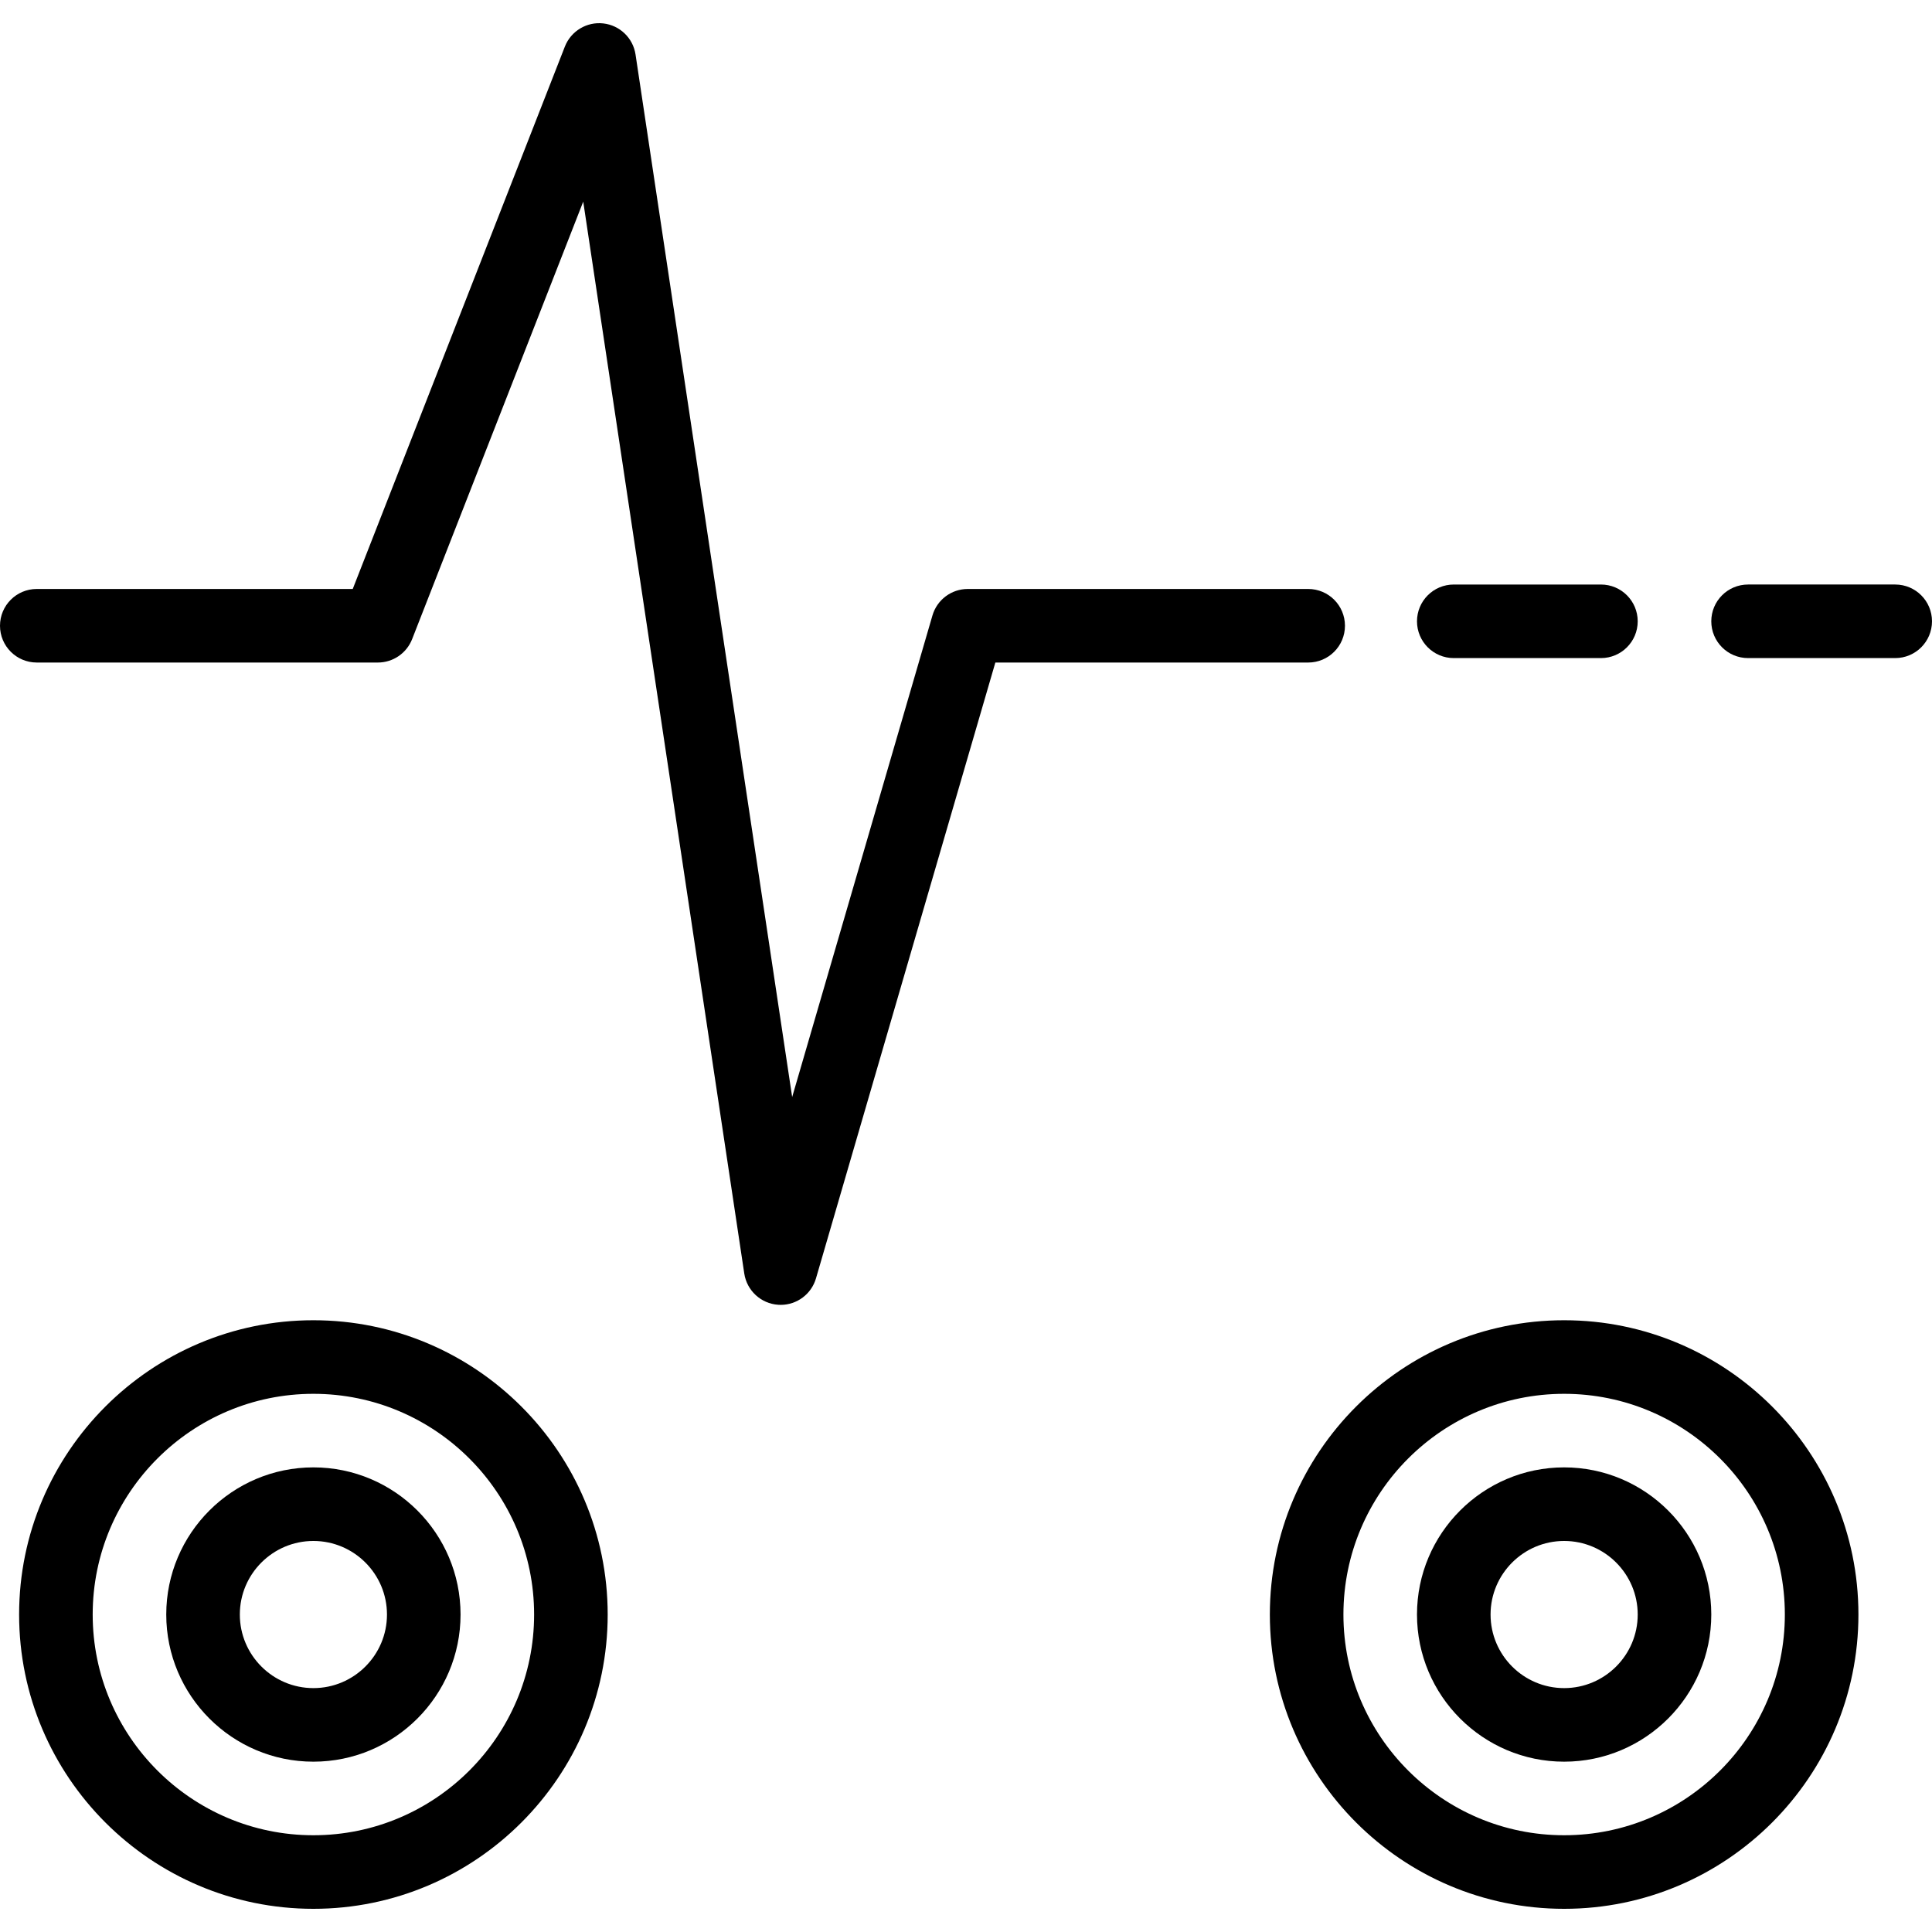
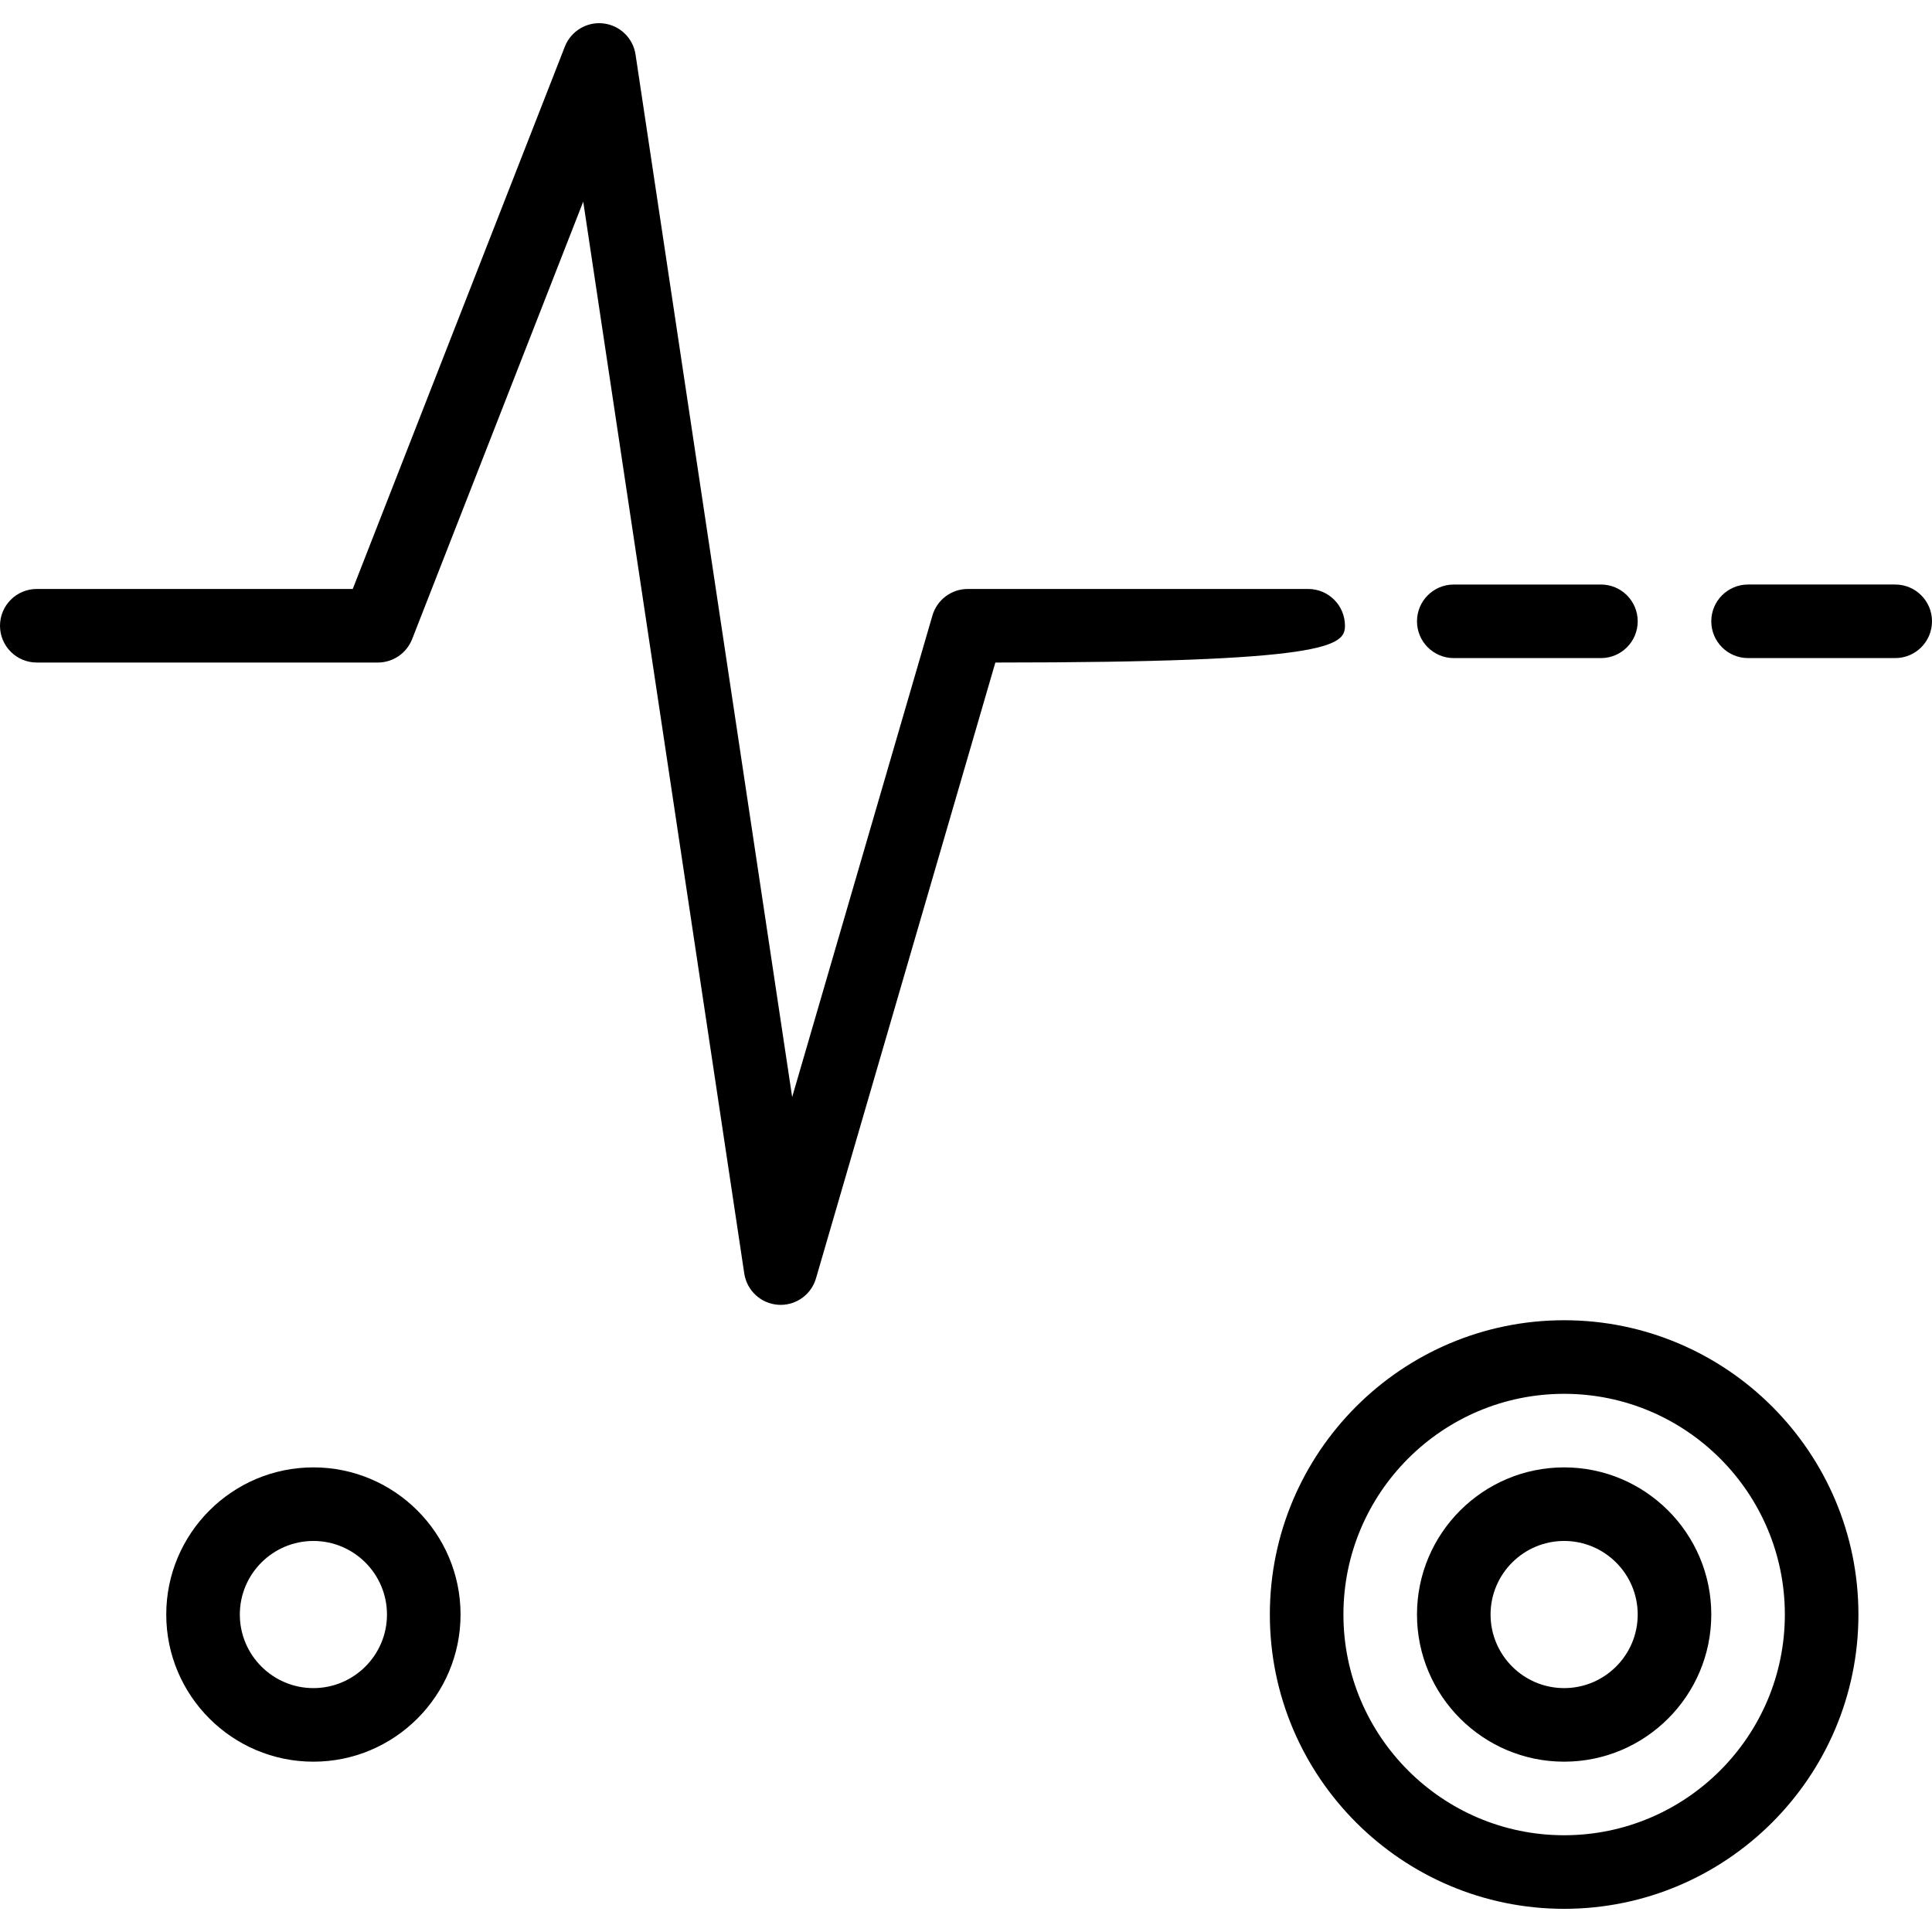
<svg xmlns="http://www.w3.org/2000/svg" version="1.1" id="Layer_1" x="0px" y="0px" viewBox="0 0 212.2 212.2" style="enable-background:new 0 0 212.2 212.2;" xml:space="preserve">
  <g>
    <g>
      <g>
-         <path d="M147.723,68.729c0-2.231-1.807-4.04-4.04-4.04h-37.389c-1.795,0-3.377,1.186-3.879,2.91l-15.408,52.894L69.804,5.987     c-0.272-1.811-1.728-3.212-3.547-3.415C64.45,2.365,62.71,3.41,62.043,5.115l-23.3,59.574H4.04c-2.233,0-4.04,1.809-4.04,4.04     s1.807,4.04,4.04,4.04h37.461c1.665,0,3.156-1.02,3.764-2.568l18.794-48.055l17.688,117.732c0.284,1.876,1.835,3.305,3.725,3.431     c0.091,0.006,0.185,0.01,0.276,0.01c1.783,0,3.37-1.178,3.875-2.91l19.701-67.639h34.359     C145.916,72.77,147.723,70.961,147.723,68.729z" />
+         <path d="M147.723,68.729c0-2.231-1.807-4.04-4.04-4.04h-37.389c-1.795,0-3.377,1.186-3.879,2.91l-15.408,52.894L69.804,5.987     c-0.272-1.811-1.728-3.212-3.547-3.415C64.45,2.365,62.71,3.41,62.043,5.115l-23.3,59.574H4.04c-2.233,0-4.04,1.809-4.04,4.04     s1.807,4.04,4.04,4.04h37.461c1.665,0,3.156-1.02,3.764-2.568l18.794-48.055l17.688,117.732c0.284,1.876,1.835,3.305,3.725,3.431     c0.091,0.006,0.185,0.01,0.276,0.01c1.783,0,3.37-1.178,3.875-2.91l19.701-67.639C145.916,72.77,147.723,70.961,147.723,68.729z" />
        <path d="M159.675,72.281h16.162c2.233,0,4.04-1.809,4.04-4.04c0-2.231-1.807-4.04-4.04-4.04h-16.162     c-2.233,0-4.04,1.809-4.04,4.04C155.634,70.471,157.442,72.281,159.675,72.281z" />
        <path d="M208.16,64.2h-16.162c-2.233,0-4.04,1.809-4.04,4.04s1.807,4.04,4.04,4.04h16.162c2.233,0,4.04-1.809,4.04-4.04     S210.393,64.2,208.16,64.2z" />
        <path d="M171.796,145.008c-17.823,0-32.323,14.501-32.323,32.323c0,17.822,14.501,32.323,32.323,32.323     c17.822,0,32.323-14.501,32.323-32.323C204.119,159.509,189.619,145.008,171.796,145.008z M171.796,201.573     c-13.368,0-24.242-10.874-24.242-24.242c0-13.368,10.874-24.242,24.242-24.242c13.368,0,24.242,10.874,24.242,24.242     C196.038,190.699,185.164,201.573,171.796,201.573z" />
        <path d="M171.796,161.169c-8.914,0-16.162,7.25-16.162,16.162s7.248,16.162,16.162,16.162s16.162-7.25,16.162-16.162     C187.958,168.42,180.71,161.169,171.796,161.169z M171.796,185.412c-4.455,0-8.081-3.624-8.081-8.081     c0-4.457,3.626-8.081,8.081-8.081s8.081,3.624,8.081,8.081S176.251,185.412,171.796,185.412z" />
-         <path d="M34.422,145.008c-17.823,0-32.323,14.501-32.323,32.323c0,17.822,14.501,32.323,32.323,32.323     s32.323-14.501,32.323-32.323C66.745,159.509,52.245,145.008,34.422,145.008z M34.422,201.573     c-13.368,0-24.242-10.874-24.242-24.242c0-13.368,10.874-24.242,24.242-24.242s24.242,10.874,24.242,24.242     C58.664,190.699,47.79,201.573,34.422,201.573z" />
        <path d="M34.422,161.169c-8.914,0-16.162,7.25-16.162,16.162s7.248,16.162,16.162,16.162s16.162-7.25,16.162-16.162     C50.584,168.42,43.336,161.169,34.422,161.169z M34.422,185.412c-4.455,0-8.081-3.624-8.081-8.081     c0-4.457,3.626-8.081,8.081-8.081s8.081,3.624,8.081,8.081S38.877,185.412,34.422,185.412z" />
      </g>
    </g>
  </g>
  <g>
</g>
  <g>
</g>
  <g>
</g>
  <g>
</g>
  <g>
</g>
  <g>
</g>
  <g>
</g>
  <g>
</g>
  <g>
</g>
  <g>
</g>
  <g>
</g>
  <g>
</g>
  <g>
</g>
  <g>
</g>
  <g>
</g>
</svg>